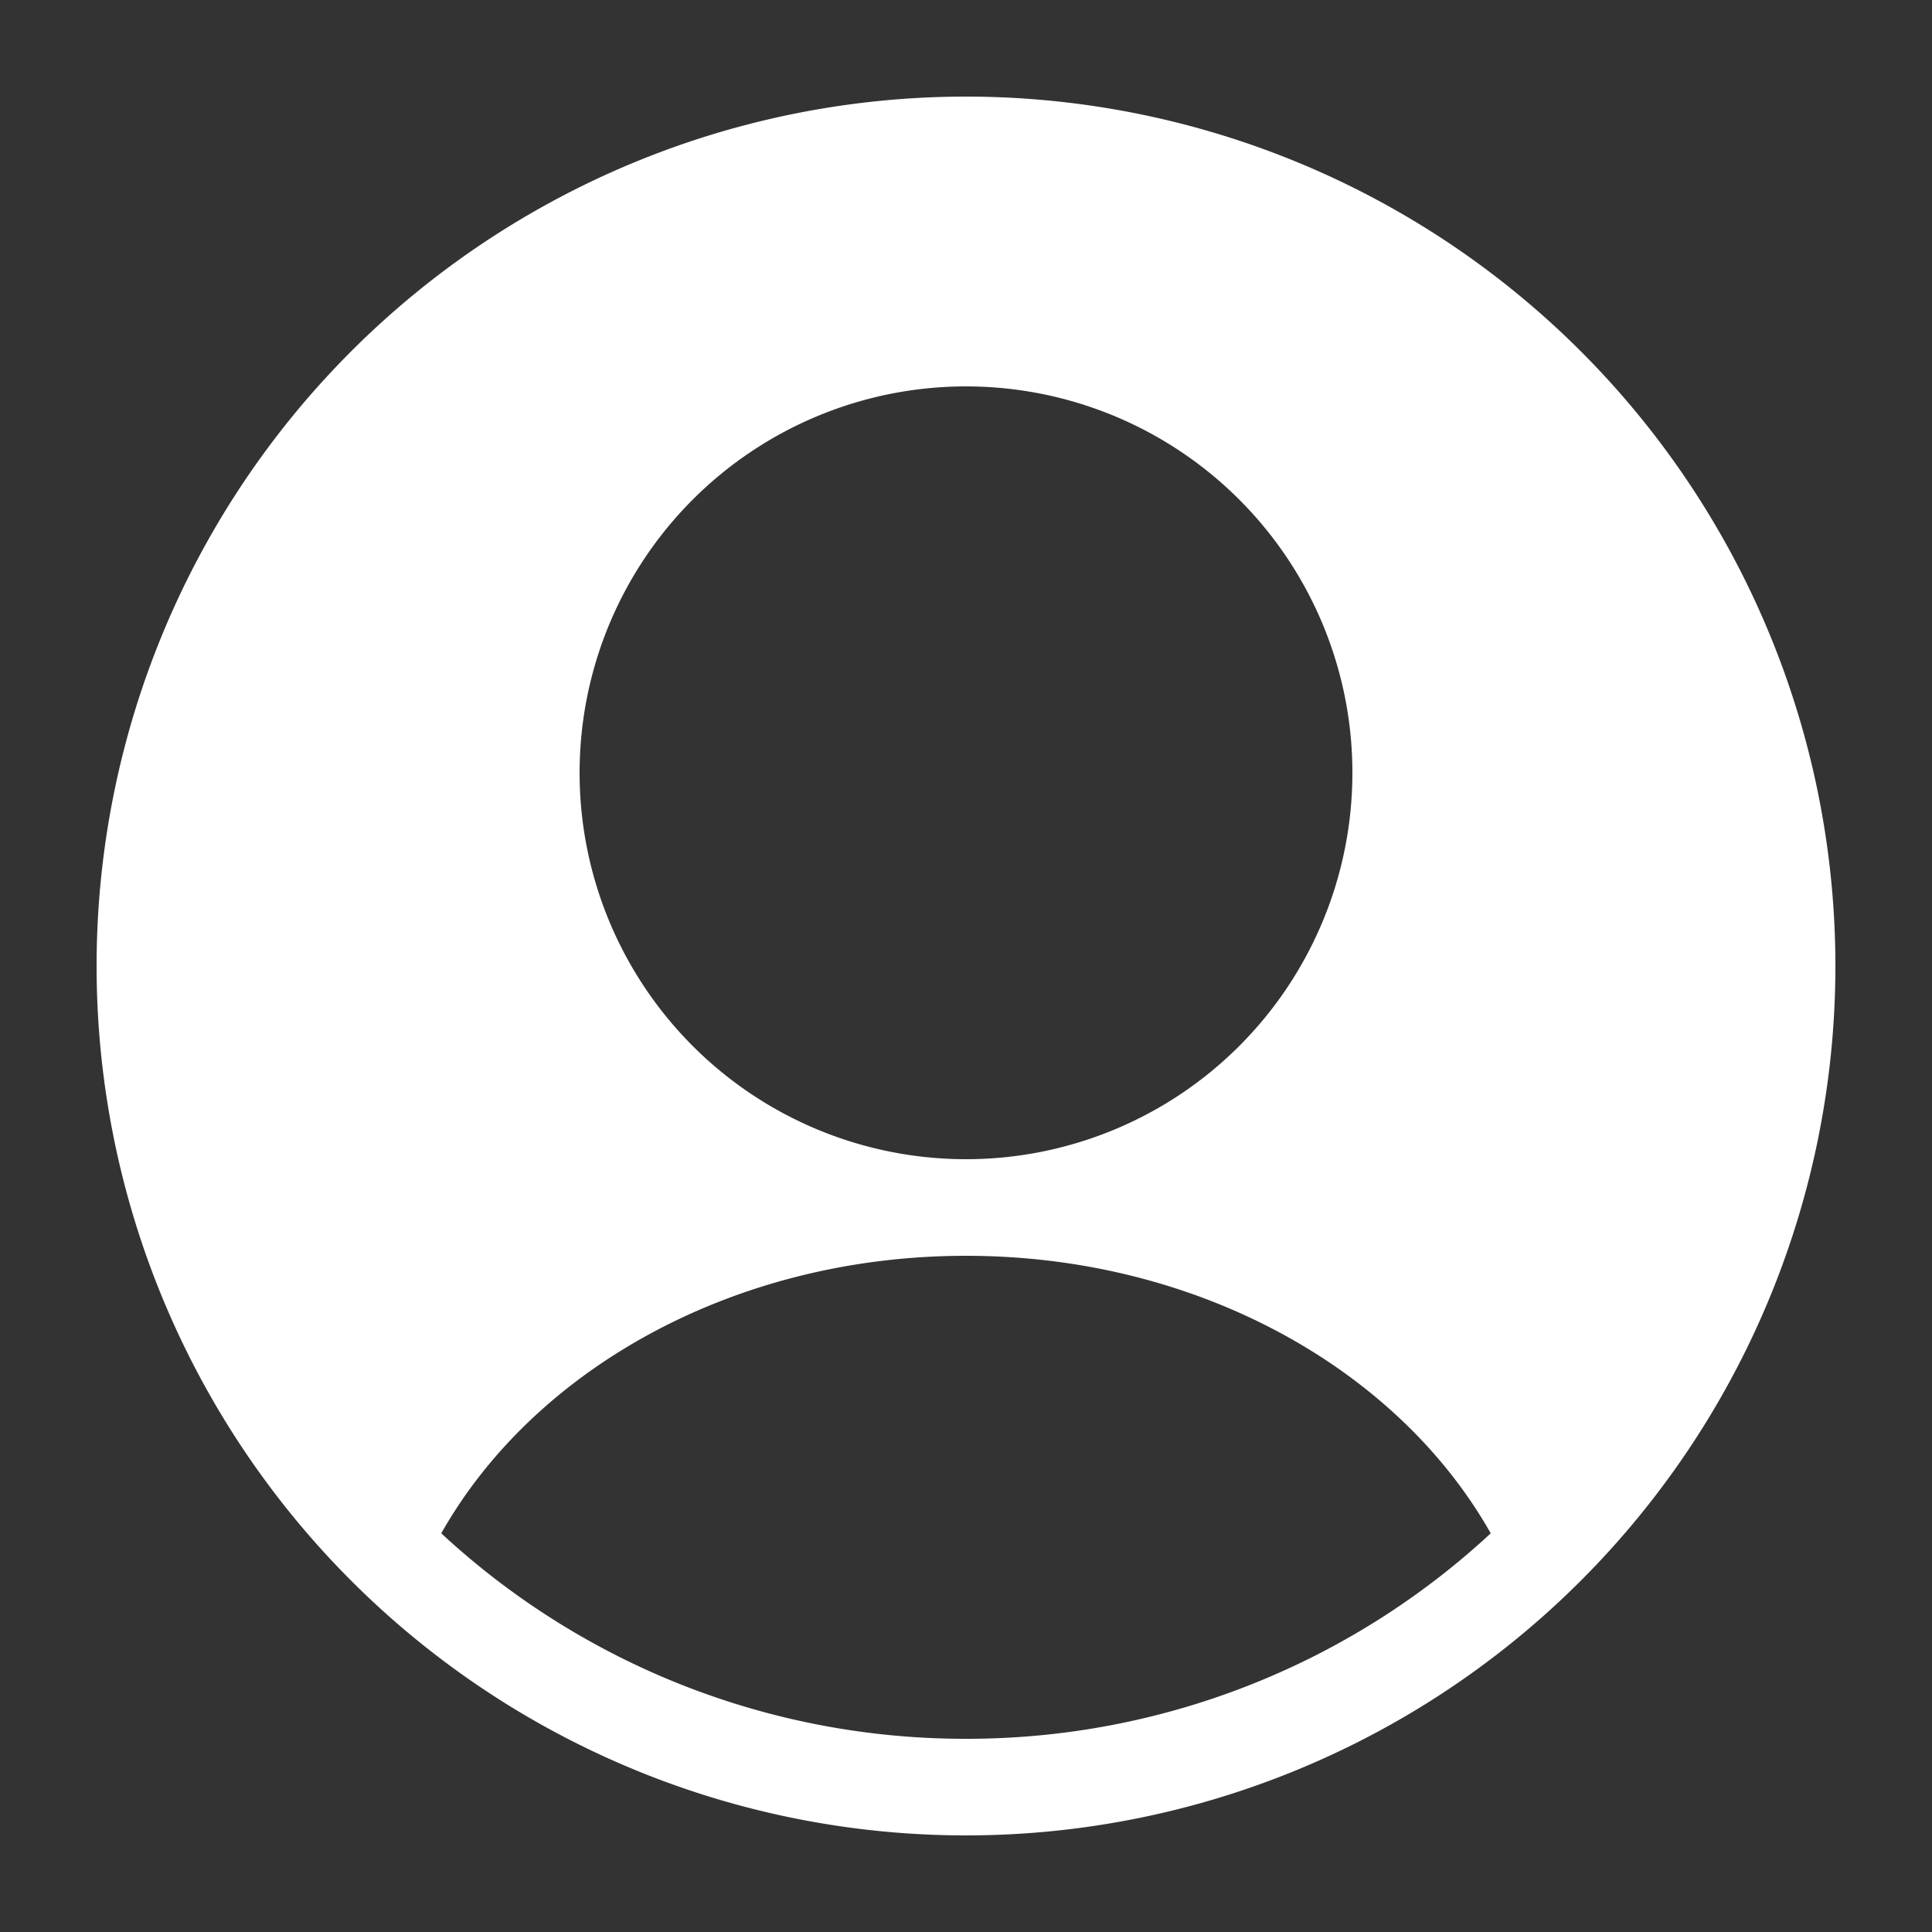
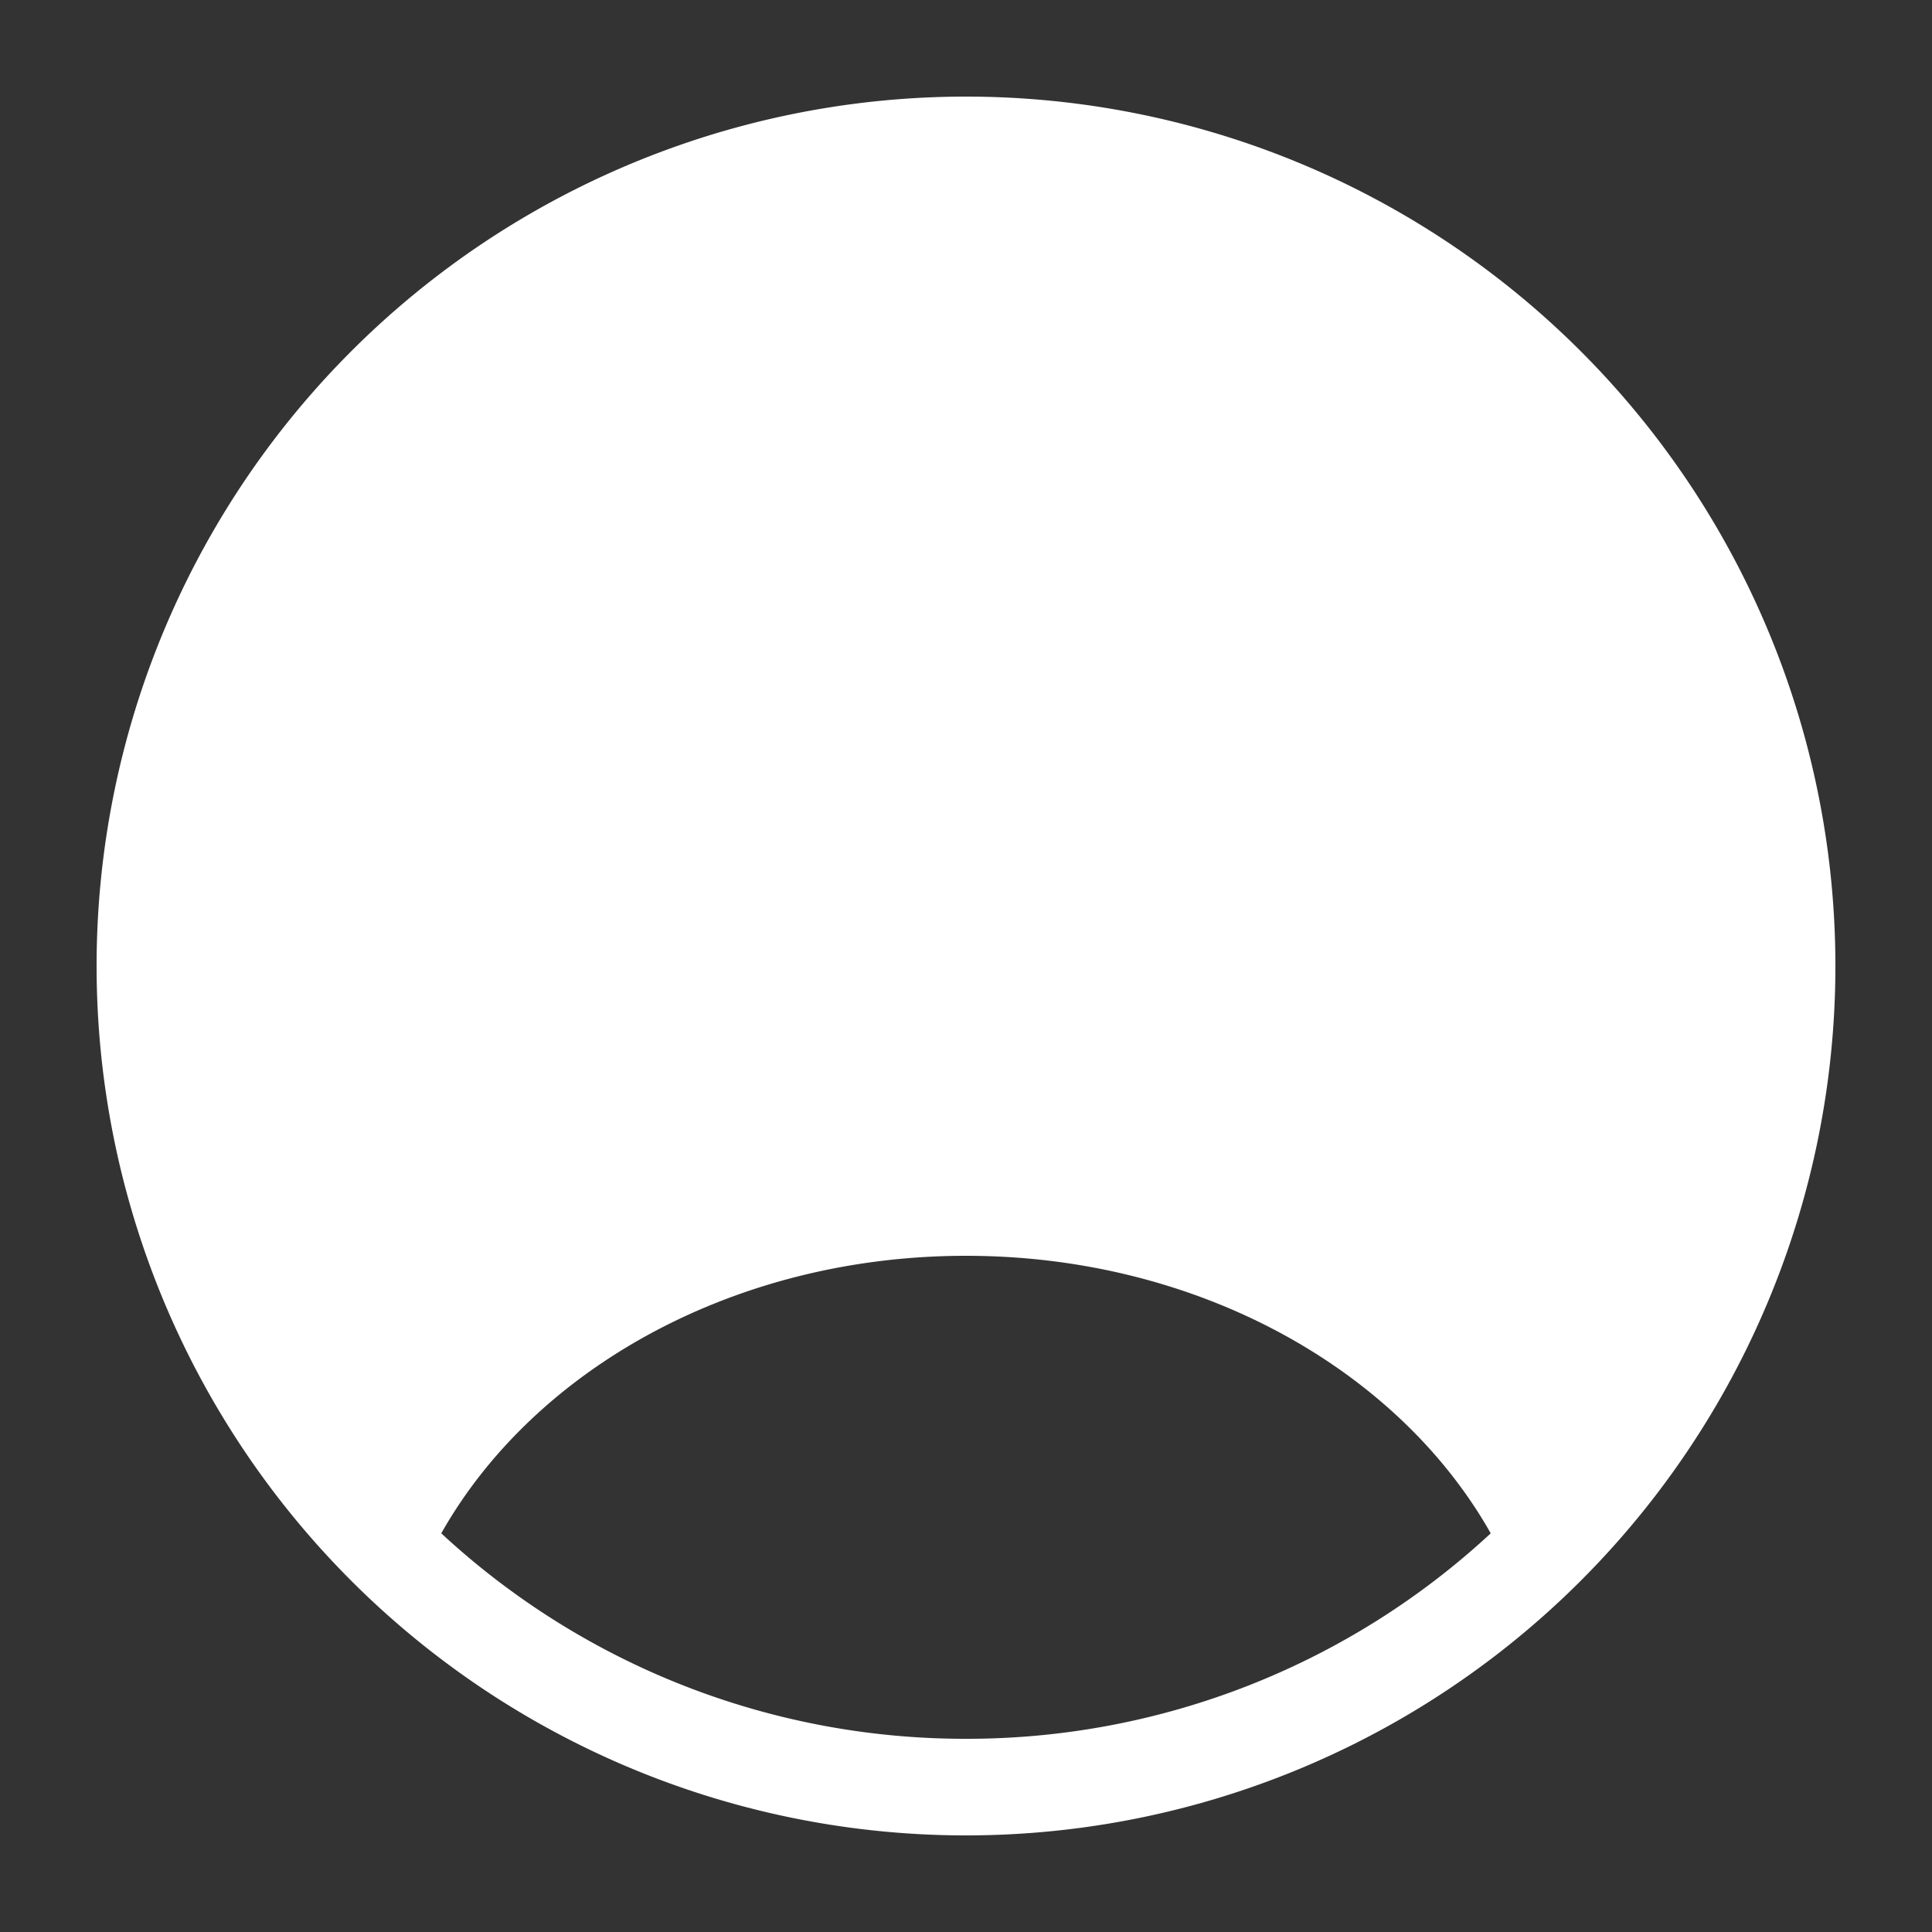
<svg xmlns="http://www.w3.org/2000/svg" display="block" viewBox="0 0 20 20">
  <rect x="0" y="0" width="20" height="20" fill="#333333" stroke="none" />
-   <path fill="rgb(255, 255, 255)" d="M10 1a9 9 0 0 1 9 9 9 9 0 0 1-9 9 9 9 0 0 1-9-9 9 9 0 0 1 9-9ZM6 8a4 4 0 1 0 8 0 4 4 0 0 0-8 0Zm-1.432 7.873A7.973 7.973 0 0 0 10 18a7.973 7.973 0 0 0 5.432-2.127C14.473 14.175 12.401 13 10 13c-2.401 0-4.473 1.175-5.432 2.873Z" />
+   <path fill="rgb(255, 255, 255)" d="M10 1a9 9 0 0 1 9 9 9 9 0 0 1-9 9 9 9 0 0 1-9-9 9 9 0 0 1 9-9ZM6 8Zm-1.432 7.873A7.973 7.973 0 0 0 10 18a7.973 7.973 0 0 0 5.432-2.127C14.473 14.175 12.401 13 10 13c-2.401 0-4.473 1.175-5.432 2.873Z" />
</svg>